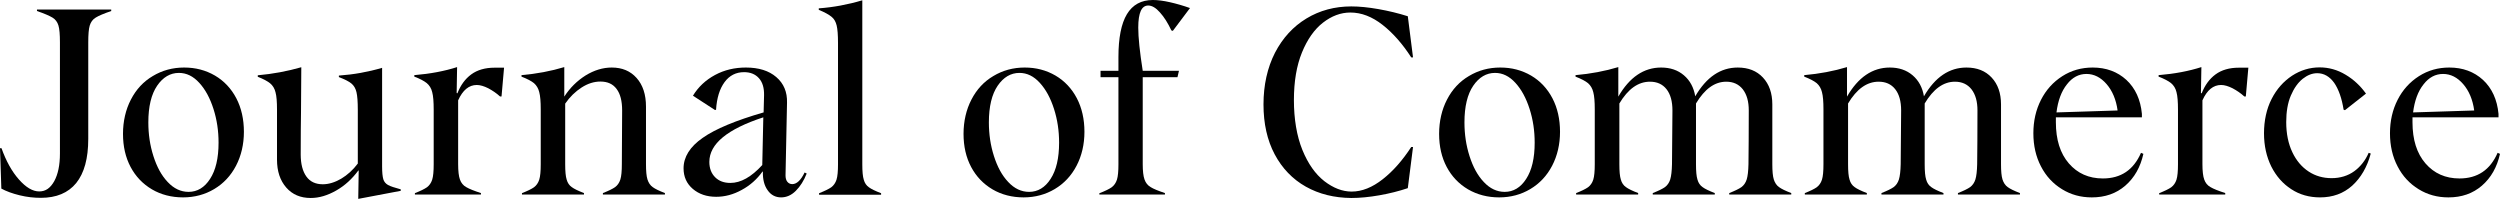
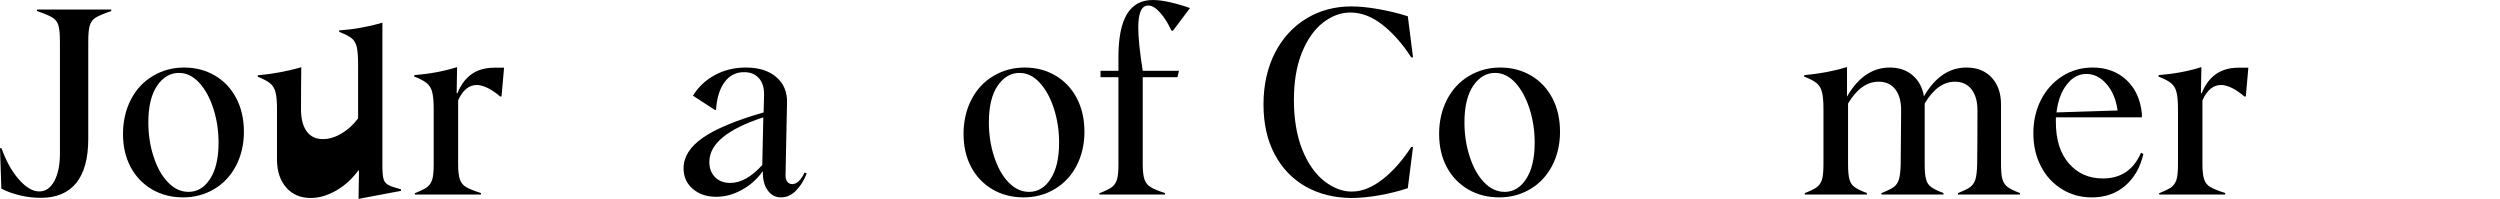
<svg xmlns="http://www.w3.org/2000/svg" id="Layer_2" data-name="Layer 2" viewBox="0 0 1676.9 133.4">
  <g id="Layer_2-2" data-name="Layer 2">
    <g>
      <path d="M13.2,131c-4.9-1.2-9-2.7-12.3-4.5l-.9-27.1H1c3.1,8.7,7,15.7,11.7,21,4.7,5.3,9.2,8,13.6,8s7.5-2.3,10.1-6.9c2.5-4.6,3.8-10.7,3.8-18.5V28.4c0-5.2-.3-9-1-11.3s-2-4.1-4-5.3c-2-1.2-5.4-2.7-10.4-4.4v-1h49.8v1c-5,1.7-8.5,3.2-10.4,4.4-2,1.2-3.3,3-4,5.3s-1,6.1-1,11.3V93.2c0,13.1-2.7,22.9-8.1,29.6-5.4,6.6-13.3,9.9-23.7,9.9-4.6,0-9.3-.5-14.2-1.7Z" />
      <path d="M101.9,127c-6.1-3.6-10.9-8.6-14.3-15-3.4-6.4-5.1-13.8-5.1-22.2s1.8-16.3,5.3-23c3.5-6.8,8.4-12.1,14.7-15.8,6.3-3.8,13.3-5.7,21-5.7s14.5,1.8,20.7,5.4c6.1,3.6,10.9,8.7,14.3,15.2s5.1,14.1,5.1,22.5-1.8,16.1-5.3,22.8-8.4,11.9-14.6,15.6c-6.2,3.7-13.2,5.6-20.9,5.6s-14.8-1.8-20.9-5.4Zm39-7c3.8-5.8,5.7-13.9,5.7-24.3,0-7.9-1.1-15.4-3.4-22.6-2.3-7.2-5.4-13-9.5-17.5s-8.6-6.7-13.7-6.7c-5.8,0-10.7,2.9-14.6,8.6-3.9,5.7-5.9,13.9-5.9,24.6,0,7.9,1.1,15.4,3.4,22.6,2.3,7.2,5.4,13,9.6,17.4,4.1,4.4,8.8,6.6,14,6.6,5.8,0,10.7-2.9,14.4-8.7Z" />
-       <path d="M240.6,114.5l-.2-.2c-4.2,5.7-9.1,10.2-14.9,13.5s-11.4,5-17.1,5c-6.8,0-12.3-2.3-16.4-7s-6.2-10.9-6.2-18.7v-33.6c0-5.2-.3-9.1-1-11.6-.6-2.5-1.8-4.5-3.6-6-1.7-1.4-4.5-2.9-8.3-4.4v-1c10.1-.9,19.8-2.7,29.2-5.4l-.2,30.3c-.1,6.5-.2,15.9-.2,28.2,0,6.4,1.3,11.3,3.8,14.8s6.2,5.2,11,5.2c3.9,0,8-1.2,12.3-3.7,4.2-2.5,8-5.9,11.2-10.2v-36c0-5.4-.3-9.4-.9-11.9s-1.7-4.4-3.4-5.8c-1.7-1.4-4.5-2.8-8.4-4.3v-1c9.9-.7,19.5-2.4,29-5.2V111.7c0,3.9,.3,6.8,.8,8.5s1.6,3,3.2,3.9,4.5,1.8,8.5,2.9v1l-28.5,5.4,.3-18.9Z" />
+       <path d="M240.6,114.5l-.2-.2c-4.2,5.7-9.1,10.2-14.9,13.5s-11.4,5-17.1,5c-6.8,0-12.3-2.3-16.4-7s-6.2-10.9-6.2-18.7v-33.6c0-5.2-.3-9.1-1-11.6-.6-2.5-1.8-4.5-3.6-6-1.7-1.4-4.5-2.9-8.3-4.4v-1c10.1-.9,19.8-2.7,29.2-5.4c-.1,6.5-.2,15.9-.2,28.2,0,6.4,1.3,11.3,3.8,14.8s6.2,5.2,11,5.2c3.9,0,8-1.2,12.3-3.7,4.2-2.5,8-5.9,11.2-10.2v-36c0-5.4-.3-9.4-.9-11.9s-1.7-4.4-3.4-5.8c-1.7-1.4-4.5-2.8-8.4-4.3v-1c9.9-.7,19.5-2.4,29-5.2V111.7c0,3.9,.3,6.8,.8,8.5s1.6,3,3.2,3.9,4.5,1.8,8.5,2.9v1l-28.5,5.4,.3-18.9Z" />
      <path d="M278.2,129.6c3.8-1.5,6.5-2.8,8.2-4,1.6-1.2,2.8-2.9,3.5-5.1s1-5.7,1-10.3v-36.7c0-5.2-.3-9.1-1-11.7-.6-2.6-1.9-4.6-3.7-6.1-1.8-1.4-4.5-2.9-8.3-4.3v-1c10.8-.9,20.3-2.7,28.7-5.4l-.3,17.4,.5,.2c2.1-5.4,5.2-9.7,9.3-12.7,4.1-3,9.3-4.5,15.6-4.5h6.4l-1.7,19.3h-1c-2.4-2.2-5.1-4-7.9-5.5-2.8-1.4-5.4-2.2-7.7-2.2-5.2,0-9.4,3.4-12.5,10.3v42.8c0,4.6,.4,8.1,1.2,10.3,.8,2.3,2.2,4,4.2,5.1,2,1.2,5.3,2.5,9.9,4v1h-44.3v-.9h-.1Z" />
-       <path d="M350,129.6c3.8-1.5,6.5-2.8,8.2-4,1.6-1.2,2.8-2.9,3.5-5.1s1-5.7,1-10.3v-36.9c0-5.1-.3-8.9-1-11.5-.6-2.5-1.8-4.5-3.5-6-1.7-1.4-4.5-2.9-8.4-4.4v-1c10.2-.9,19.8-2.7,28.7-5.4v19.8c3.8-5.9,8.6-10.6,14.3-14.2,5.7-3.5,11.6-5.3,17.5-5.3,7,0,12.5,2.3,16.7,7s6.3,11.1,6.3,19.2v38.6c0,4.6,.3,8.1,1,10.3s1.9,4,3.5,5.1c1.6,1.2,4.3,2.5,8.2,4v1h-41.6v-1c3.8-1.5,6.5-2.8,8.2-4,1.6-1.2,2.8-2.9,3.5-5.1s1-5.7,1-10.3l.2-36c0-6.3-1.2-11.1-3.7-14.4-2.5-3.4-6.1-5-10.9-5-4.2,0-8.4,1.3-12.6,4-4.2,2.7-7.9,6.3-11,10.8v40.6c0,4.8,.3,8.2,1,10.4,.6,2.2,1.8,3.9,3.4,5,1.6,1.2,4.3,2.5,8.2,4v1h-41.6v-.9h-.1Z" />
      <path d="M514.9,127.6c-2.3-3.2-3.3-7.3-3.2-12.4l-.2-.2c-3.7,5.2-8.4,9.4-14,12.4-5.6,3.1-11.3,4.6-17.1,4.6-6.4,0-11.6-1.8-15.7-5.3-4.1-3.5-6.2-8.1-6.2-13.8,0-7.6,4.3-14.5,12.8-20.4,8.5-6,22.2-11.7,40.9-17.1l.3-11.5c.1-4.9-1-8.7-3.4-11.4s-5.7-4.1-10-4.1c-5.4,0-9.8,2.2-13.1,6.7s-5.2,10.6-5.7,18.5l-.7,.2-14.8-9.6c3.6-5.9,8.5-10.5,14.8-13.9s13.2-5,20.7-5c8.6,0,15.4,2.1,20.4,6.4,5,4.3,7.4,10,7.2,17.2l-1,48.7c0,1.9,.4,3.3,1.2,4.3s1.9,1.6,3.3,1.6c3,0,5.8-2.6,8.3-7.8l1.4,.7c-1.9,4.8-4.3,8.6-7.3,11.6s-6.3,4.4-9.9,4.4c-3.7,0-6.8-1.6-9-4.8Zm-3.6-16.9l.7-32c-24.1,7.9-36.2,17.8-36.2,29.9,0,4.3,1.3,7.7,3.9,10.3,2.6,2.6,6,3.8,10.2,3.8,7,0,14.1-4,21.4-12Z" />
-       <path d="M549.4,129.6c3.8-1.5,6.5-2.8,8.2-4,1.6-1.2,2.8-2.9,3.5-5.1s1-5.7,1-10.3V28.7c0-5.2-.3-9.1-.9-11.6-.6-2.5-1.7-4.5-3.5-5.9-1.7-1.4-4.6-3-8.5-4.6v-1c9.7-.7,19.5-2.5,29.2-5.4V110.2c0,4.8,.3,8.2,1,10.4,.6,2.2,1.8,3.9,3.4,5,1.6,1.2,4.3,2.5,8.2,4v1h-41.6v-1h0Z" />
      <path d="M665.7,127c-6.1-3.6-10.9-8.6-14.3-15-3.4-6.4-5.1-13.8-5.1-22.2s1.8-16.3,5.3-23c3.5-6.8,8.4-12.1,14.7-15.8,6.3-3.8,13.3-5.7,21-5.7s14.5,1.8,20.7,5.4c6.1,3.6,10.9,8.7,14.3,15.2,3.4,6.5,5.1,14.1,5.1,22.5s-1.8,16.1-5.3,22.8-8.4,11.9-14.6,15.6c-6.2,3.7-13.2,5.6-20.9,5.6s-14.8-1.8-20.9-5.4Zm39-7c3.8-5.8,5.7-13.9,5.7-24.3,0-7.9-1.1-15.4-3.4-22.6-2.3-7.2-5.4-13-9.5-17.5s-8.6-6.7-13.7-6.7c-5.8,0-10.7,2.9-14.6,8.6-3.9,5.7-5.9,13.9-5.9,24.6,0,7.9,1.1,15.4,3.4,22.6,2.3,7.2,5.4,13,9.6,17.4,4.1,4.4,8.8,6.6,14,6.6,5.8,0,10.7-2.9,14.4-8.7Z" />
      <path d="M737.5,129.6c3.8-1.5,6.5-2.8,8.2-4,1.6-1.2,2.8-2.9,3.5-5.1s1-5.7,1-10.3V51.8h-12v-4.3h12v-9.2c0-12.9,1.9-22.5,5.7-28.8s9.6-9.5,17.4-9.5c3.2,0,7.1,.5,11.5,1.5s8.9,2.3,13.4,3.9l-11.5,15.3-1-.3c-2.3-4.9-4.8-8.9-7.6-12-2.7-3.1-5.4-4.7-7.9-4.7-2.2,0-3.9,1.2-5,3.6s-1.7,6.1-1.7,11.2c0,6.6,1,16.3,3,29h24.3l-1,4.3h-23.3v58.3c0,4.6,.4,8.1,1.2,10.3,.8,2.3,2.2,4,4.1,5.1,1.9,1.2,5.1,2.5,9.6,4v1h-44v-.9h.1Z" />
      <path d="M875.9,125.2c-8.9-5-15.9-12.3-20.9-21.7s-7.5-20.6-7.5-33.5,2.6-24.6,7.7-34.6c5.2-10,12.2-17.6,21.1-23,8.9-5.4,19-8.1,30.1-8.1,5.3,0,11.4,.6,18.2,1.8,6.8,1.2,13.4,2.8,19.7,4.8l3.5,27.6h-1.2c-5.8-9-12.2-16.3-19.2-21.8s-14.2-8.3-21.6-8.3c-6.5,0-12.6,2.3-18.4,6.8-5.8,4.5-10.5,11.2-14.1,20s-5.4,19.5-5.4,32,1.9,24.1,5.7,33.4,8.7,16.2,14.7,20.9c6,4.6,12.1,7,18.3,7,7,0,13.9-2.8,20.9-8.3s13.3-12.7,19.1-21.6h1.2l-3.5,27.6c-5.9,2-12.3,3.6-19.1,4.8-6.8,1.2-13.1,1.8-18.8,1.8-11.4-.1-21.6-2.6-30.5-7.6Z" />
      <path d="M984.7,127c-6.1-3.6-10.9-8.6-14.3-15s-5.1-13.8-5.1-22.2,1.8-16.3,5.3-23c3.5-6.8,8.4-12.1,14.7-15.8,6.3-3.8,13.3-5.7,21-5.7s14.5,1.8,20.7,5.4c6.1,3.6,10.9,8.7,14.3,15.2s5.1,14.1,5.1,22.5-1.8,16.1-5.3,22.8-8.4,11.9-14.6,15.6c-6.2,3.7-13.2,5.6-20.9,5.6s-14.7-1.8-20.9-5.4Zm39-7c3.8-5.8,5.7-13.9,5.7-24.3,0-7.9-1.1-15.4-3.4-22.6-2.3-7.2-5.4-13-9.5-17.5s-8.6-6.7-13.7-6.7c-5.8,0-10.7,2.9-14.6,8.6-3.9,5.7-5.9,13.9-5.9,24.6,0,7.9,1.1,15.4,3.4,22.6,2.3,7.2,5.4,13,9.6,17.4,4.1,4.4,8.8,6.6,14,6.6,5.8,0,10.7-2.9,14.4-8.7Z" />
-       <path d="M1057,129.6c3.8-1.5,6.5-2.8,8.2-4,1.6-1.2,2.8-2.9,3.5-5.1s1-5.7,1-10.3v-36.9c0-5.1-.3-8.9-1-11.5-.6-2.5-1.8-4.5-3.5-6-1.7-1.4-4.5-2.9-8.4-4.4v-1c10.2-.9,19.8-2.7,28.7-5.4v19.8c7.5-13,17.1-19.5,28.7-19.5,6.1,0,11.2,1.7,15.3,5.2,4.1,3.5,6.6,8.2,7.6,14.1,7.5-12.9,17-19.3,28.5-19.3,7.1,0,12.7,2.2,16.9,6.7,4.2,4.5,6.3,10.5,6.3,18v40.1c0,4.6,.3,8.1,1,10.3s1.9,4,3.5,5.1c1.6,1.2,4.3,2.5,8.2,4v1h-41.6v-1c3.8-1.5,6.5-2.8,8.2-4,1.6-1.2,2.8-2.9,3.5-5.1s1.1-5.7,1.2-10.3c.1-8.7,.2-20.7,.2-36,0-6-1.3-10.7-4-14.2-2.7-3.4-6.4-5.1-11.1-5.1-7.8,0-14.5,4.9-20.3,14.6v40.7c0,4.8,.3,8.2,1,10.4,.6,2.2,1.8,3.9,3.4,5,1.6,1.2,4.3,2.5,8.2,4v1h-41.6v-1c3.8-1.5,6.5-2.8,8.2-4,1.6-1.2,2.8-2.9,3.5-5.1,.7-2.3,1.1-5.7,1.2-10.3,.2-16,.3-28,.3-36,0-6.1-1.3-10.9-4-14.3-2.7-3.4-6.4-5-11.1-5-7.9,0-14.7,4.9-20.5,14.6v40.7c0,4.8,.3,8.2,1,10.4,.6,2.2,1.8,3.9,3.4,5,1.6,1.2,4.3,2.5,8.2,4v1h-41.6v-.9h-.2Z" />
      <path d="M1210.4,129.6c3.8-1.5,6.5-2.8,8.2-4,1.6-1.2,2.8-2.9,3.5-5.1s1-5.7,1-10.3v-36.9c0-5.1-.3-8.9-1-11.5-.6-2.5-1.8-4.5-3.5-6-1.7-1.4-4.5-2.9-8.4-4.4v-1c10.2-.9,19.8-2.7,28.7-5.4v19.8c7.5-13,17.1-19.5,28.7-19.5,6.1,0,11.2,1.7,15.3,5.2,4.1,3.5,6.6,8.2,7.6,14.1,7.5-12.9,17-19.3,28.5-19.3,7.1,0,12.7,2.2,16.9,6.7,4.2,4.5,6.3,10.5,6.3,18v40.1c0,4.6,.3,8.1,1,10.3s1.9,4,3.5,5.1c1.6,1.2,4.3,2.5,8.2,4v1h-41.6v-1c3.8-1.5,6.5-2.8,8.2-4,1.6-1.2,2.8-2.9,3.5-5.1s1.1-5.7,1.2-10.3c.1-8.7,.2-20.7,.2-36,0-6-1.3-10.7-4-14.2-2.7-3.4-6.4-5.1-11.1-5.1-7.8,0-14.5,4.9-20.3,14.6v40.7c0,4.8,.3,8.2,1,10.4,.6,2.2,1.8,3.9,3.4,5,1.6,1.2,4.3,2.5,8.2,4v1h-41.6v-1c3.8-1.5,6.5-2.8,8.2-4,1.6-1.2,2.8-2.9,3.5-5.1,.7-2.3,1.1-5.7,1.2-10.3,.2-16,.3-28,.3-36,0-6.1-1.3-10.9-4-14.3-2.7-3.4-6.4-5-11.1-5-7.9,0-14.7,4.9-20.5,14.6v40.7c0,4.8,.3,8.2,1,10.4,.6,2.2,1.8,3.9,3.4,5,1.6,1.2,4.3,2.5,8.2,4v1h-41.6v-.9h-.2Z" />
      <path d="M1383.1,126.9c-6-3.7-10.7-8.7-14.1-15.3-3.4-6.5-5.1-13.9-5.1-22.2s1.7-15.7,5.1-22.4,8.2-12,14.3-15.9c6.1-3.9,12.9-5.8,20.4-5.8,9,0,16.6,2.8,22.6,8.3,6,5.6,9.5,13.2,10.4,22.8v2.3h-57.7v3.3c0,11.7,2.9,20.9,8.7,27.6,5.8,6.7,13.4,10.1,22.8,10.1,12.1,0,20.6-5.7,25.6-17.2l1.6,.7c-2,8.9-6,16-12.1,21.3s-13.6,7.9-22.5,7.9c-7.4,0-14-1.8-20-5.5Zm37.3-52.8c-1-7.3-3.5-13.2-7.4-17.7s-8.4-6.8-13.5-6.8-9.5,2.3-13.1,7c-3.7,4.6-6,10.9-7,18.8l41-1.3Z" />
      <path d="M1448.2,129.6c3.8-1.5,6.5-2.8,8.2-4,1.6-1.2,2.8-2.9,3.5-5.1s1-5.7,1-10.3v-36.7c0-5.2-.3-9.1-1-11.7-.6-2.6-1.9-4.6-3.7-6.1-1.8-1.4-4.6-2.9-8.3-4.3v-1c10.8-.9,20.3-2.7,28.7-5.4l-.3,17.4,.5,.2c2.1-5.4,5.2-9.7,9.3-12.7,4.1-3,9.3-4.5,15.6-4.5h6.4l-1.7,19.3h-1c-2.4-2.2-5.1-4-7.9-5.5-2.8-1.4-5.4-2.2-7.7-2.2-5.2,0-9.4,3.4-12.5,10.3v42.8c0,4.6,.4,8.1,1.2,10.3,.8,2.3,2.2,4,4.2,5.1,2,1.2,5.3,2.5,9.9,4v1h-44.3v-.9h-.1Z" />
-       <path d="M1536.9,126.9c-5.7-3.7-10.1-8.7-13.4-15.2-3.2-6.5-4.9-13.9-4.9-22.3s1.7-16.4,5.1-23c3.4-6.7,8-11.8,13.7-15.6,5.7-3.7,11.9-5.6,18.5-5.6,6.1,0,11.9,1.6,17.4,4.9,5.4,3.2,10,7.5,13.7,12.7l-14.1,11.1-.9-.3c-1.2-7.6-3.3-13.6-6.3-18-3.1-4.3-6.9-6.5-11.4-6.5-3.4,0-6.6,1.3-9.8,3.8-3.2,2.6-5.8,6.3-7.9,11.2s-3.1,10.9-3.1,17.8c0,7.8,1.4,14.5,4.1,20.2s6.4,10,11,13,9.7,4.4,15.4,4.4,11-1.6,15.2-4.7c4.2-3.1,7.4-7.2,9.6-12.3l1.4,.5c-2.4,9-6.6,16.2-12.4,21.5-5.9,5.3-13.1,7.9-21.6,7.9-7.2,0-13.7-1.8-19.3-5.5Z" />
-       <path d="M1622.3,126.9c-6-3.7-10.7-8.7-14.1-15.3-3.4-6.5-5.1-13.9-5.1-22.2s1.7-15.7,5.1-22.4,8.2-12,14.3-15.9c6.1-3.9,12.9-5.8,20.4-5.8,9,0,16.6,2.8,22.6,8.3,6,5.6,9.5,13.2,10.4,22.8v2.3h-57.7v3.3c0,11.7,2.9,20.9,8.7,27.6,5.8,6.7,13.4,10.1,22.8,10.1,12.1,0,20.6-5.7,25.6-17.2l1.6,.7c-2,8.9-6,16-12.1,21.3s-13.6,7.9-22.5,7.9c-7.4,0-14-1.8-20-5.5Zm37.3-52.8c-1-7.3-3.5-13.2-7.4-17.7s-8.4-6.8-13.5-6.8-9.5,2.3-13.1,7c-3.7,4.6-6,10.9-7,18.8l41-1.3Z" />
    </g>
  </g>
</svg>